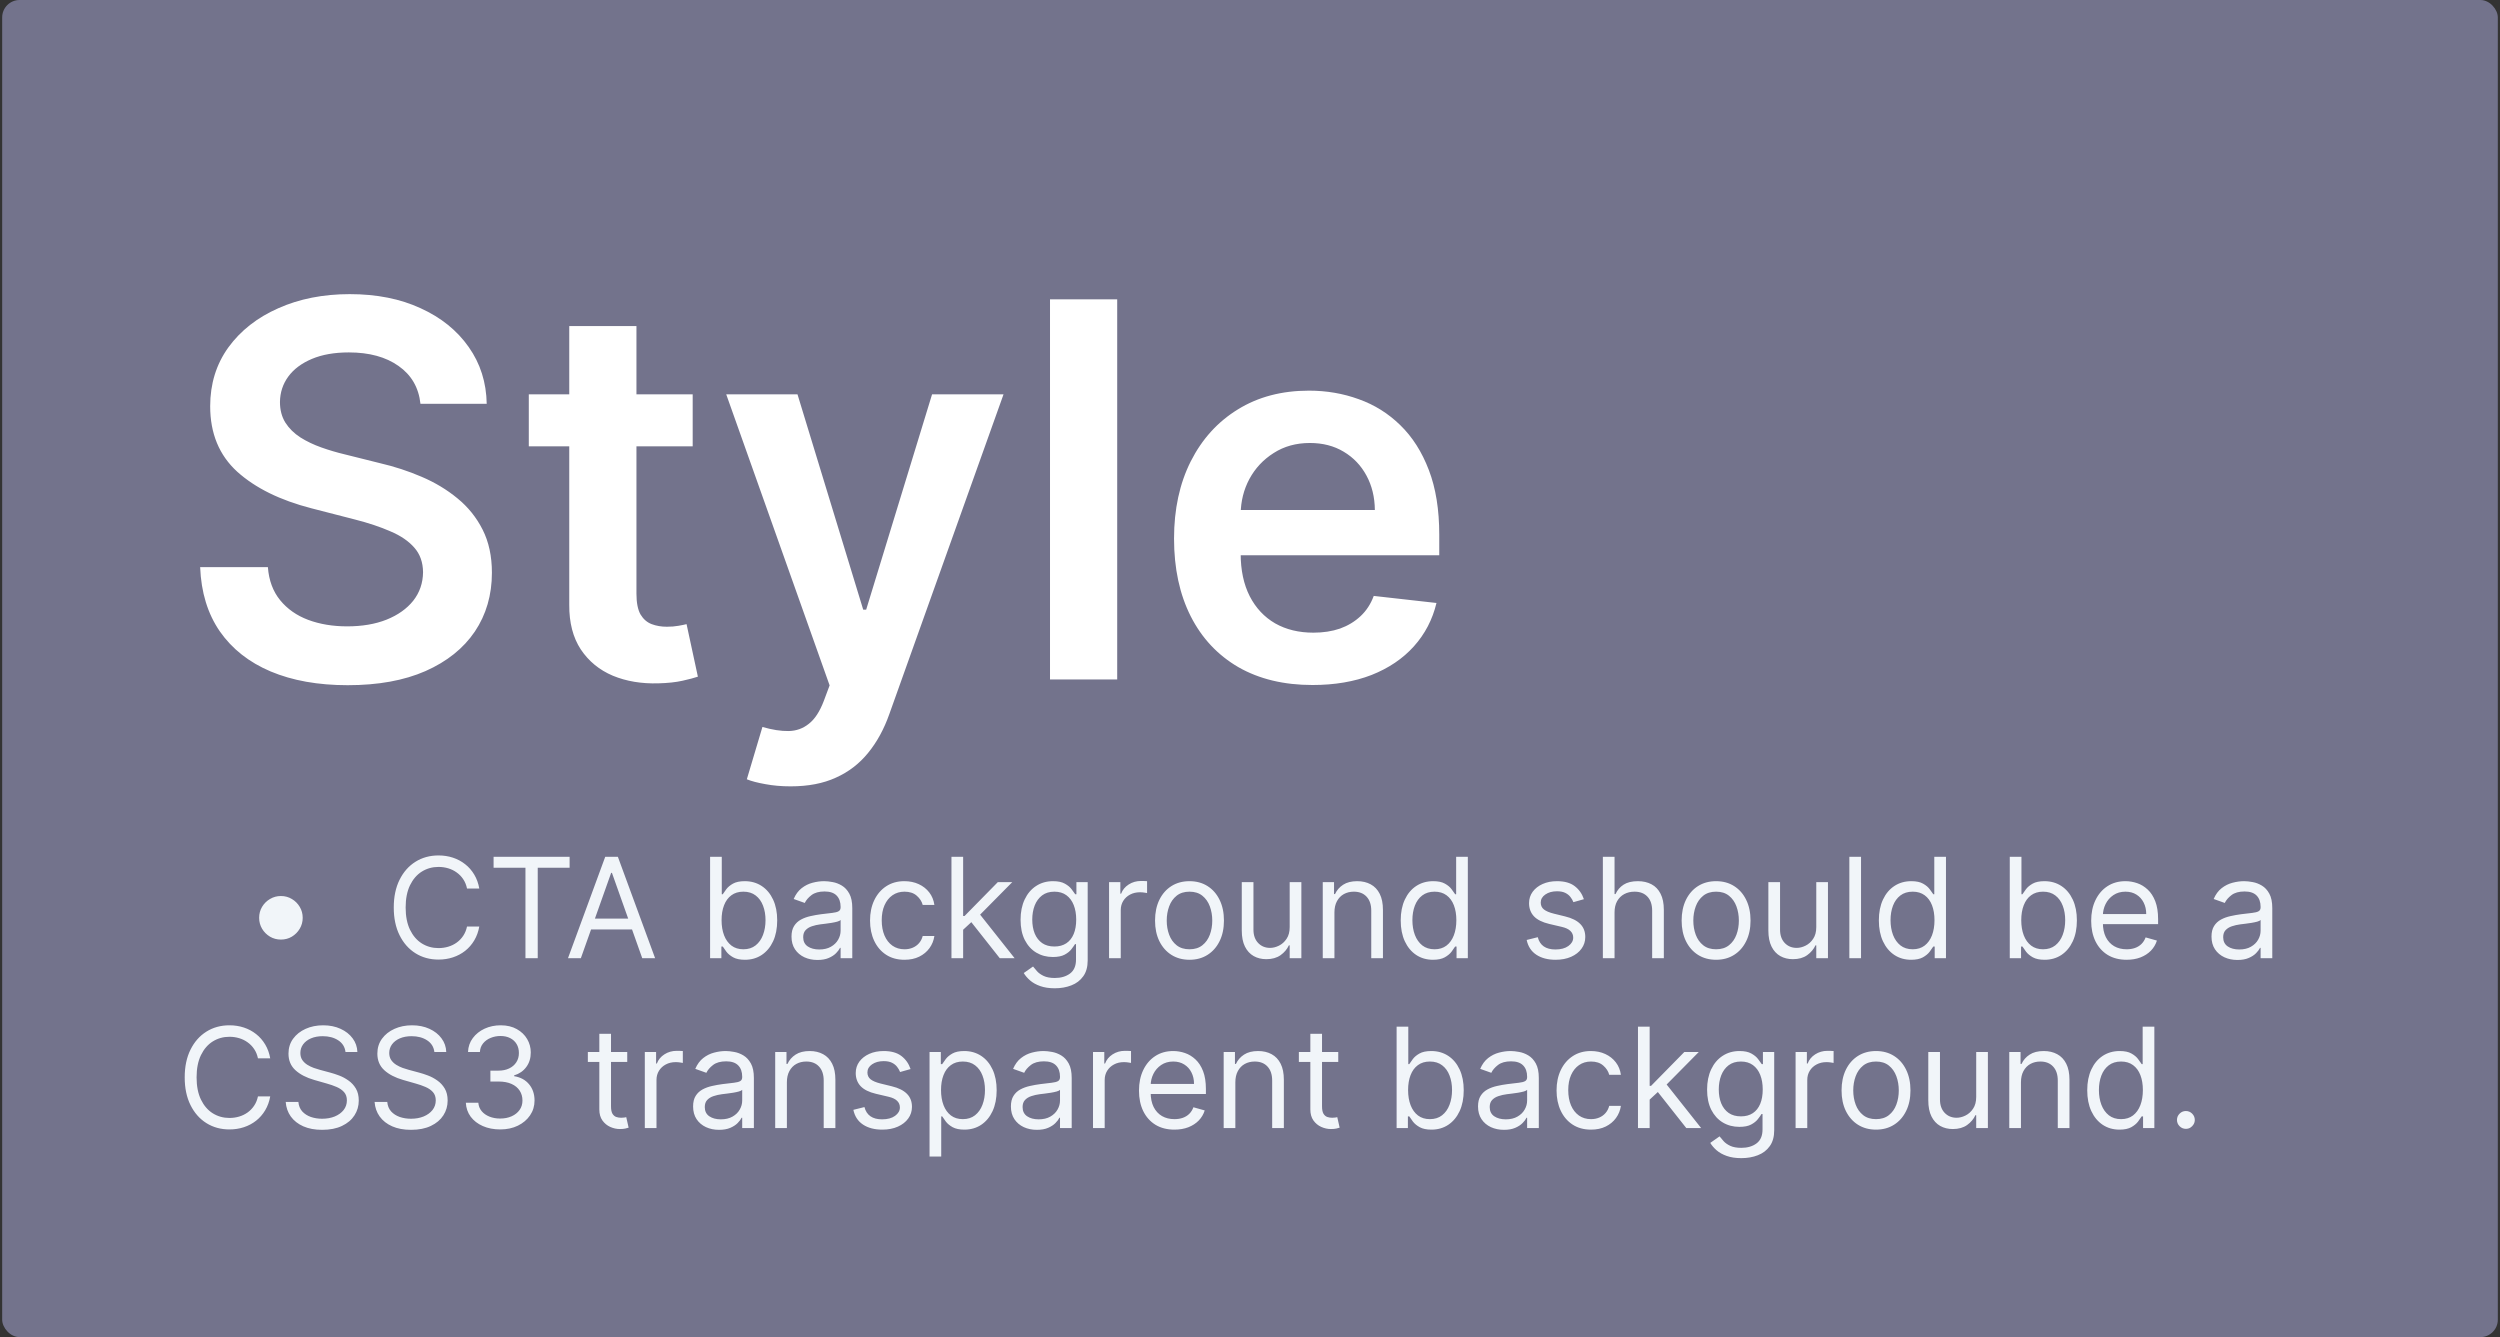
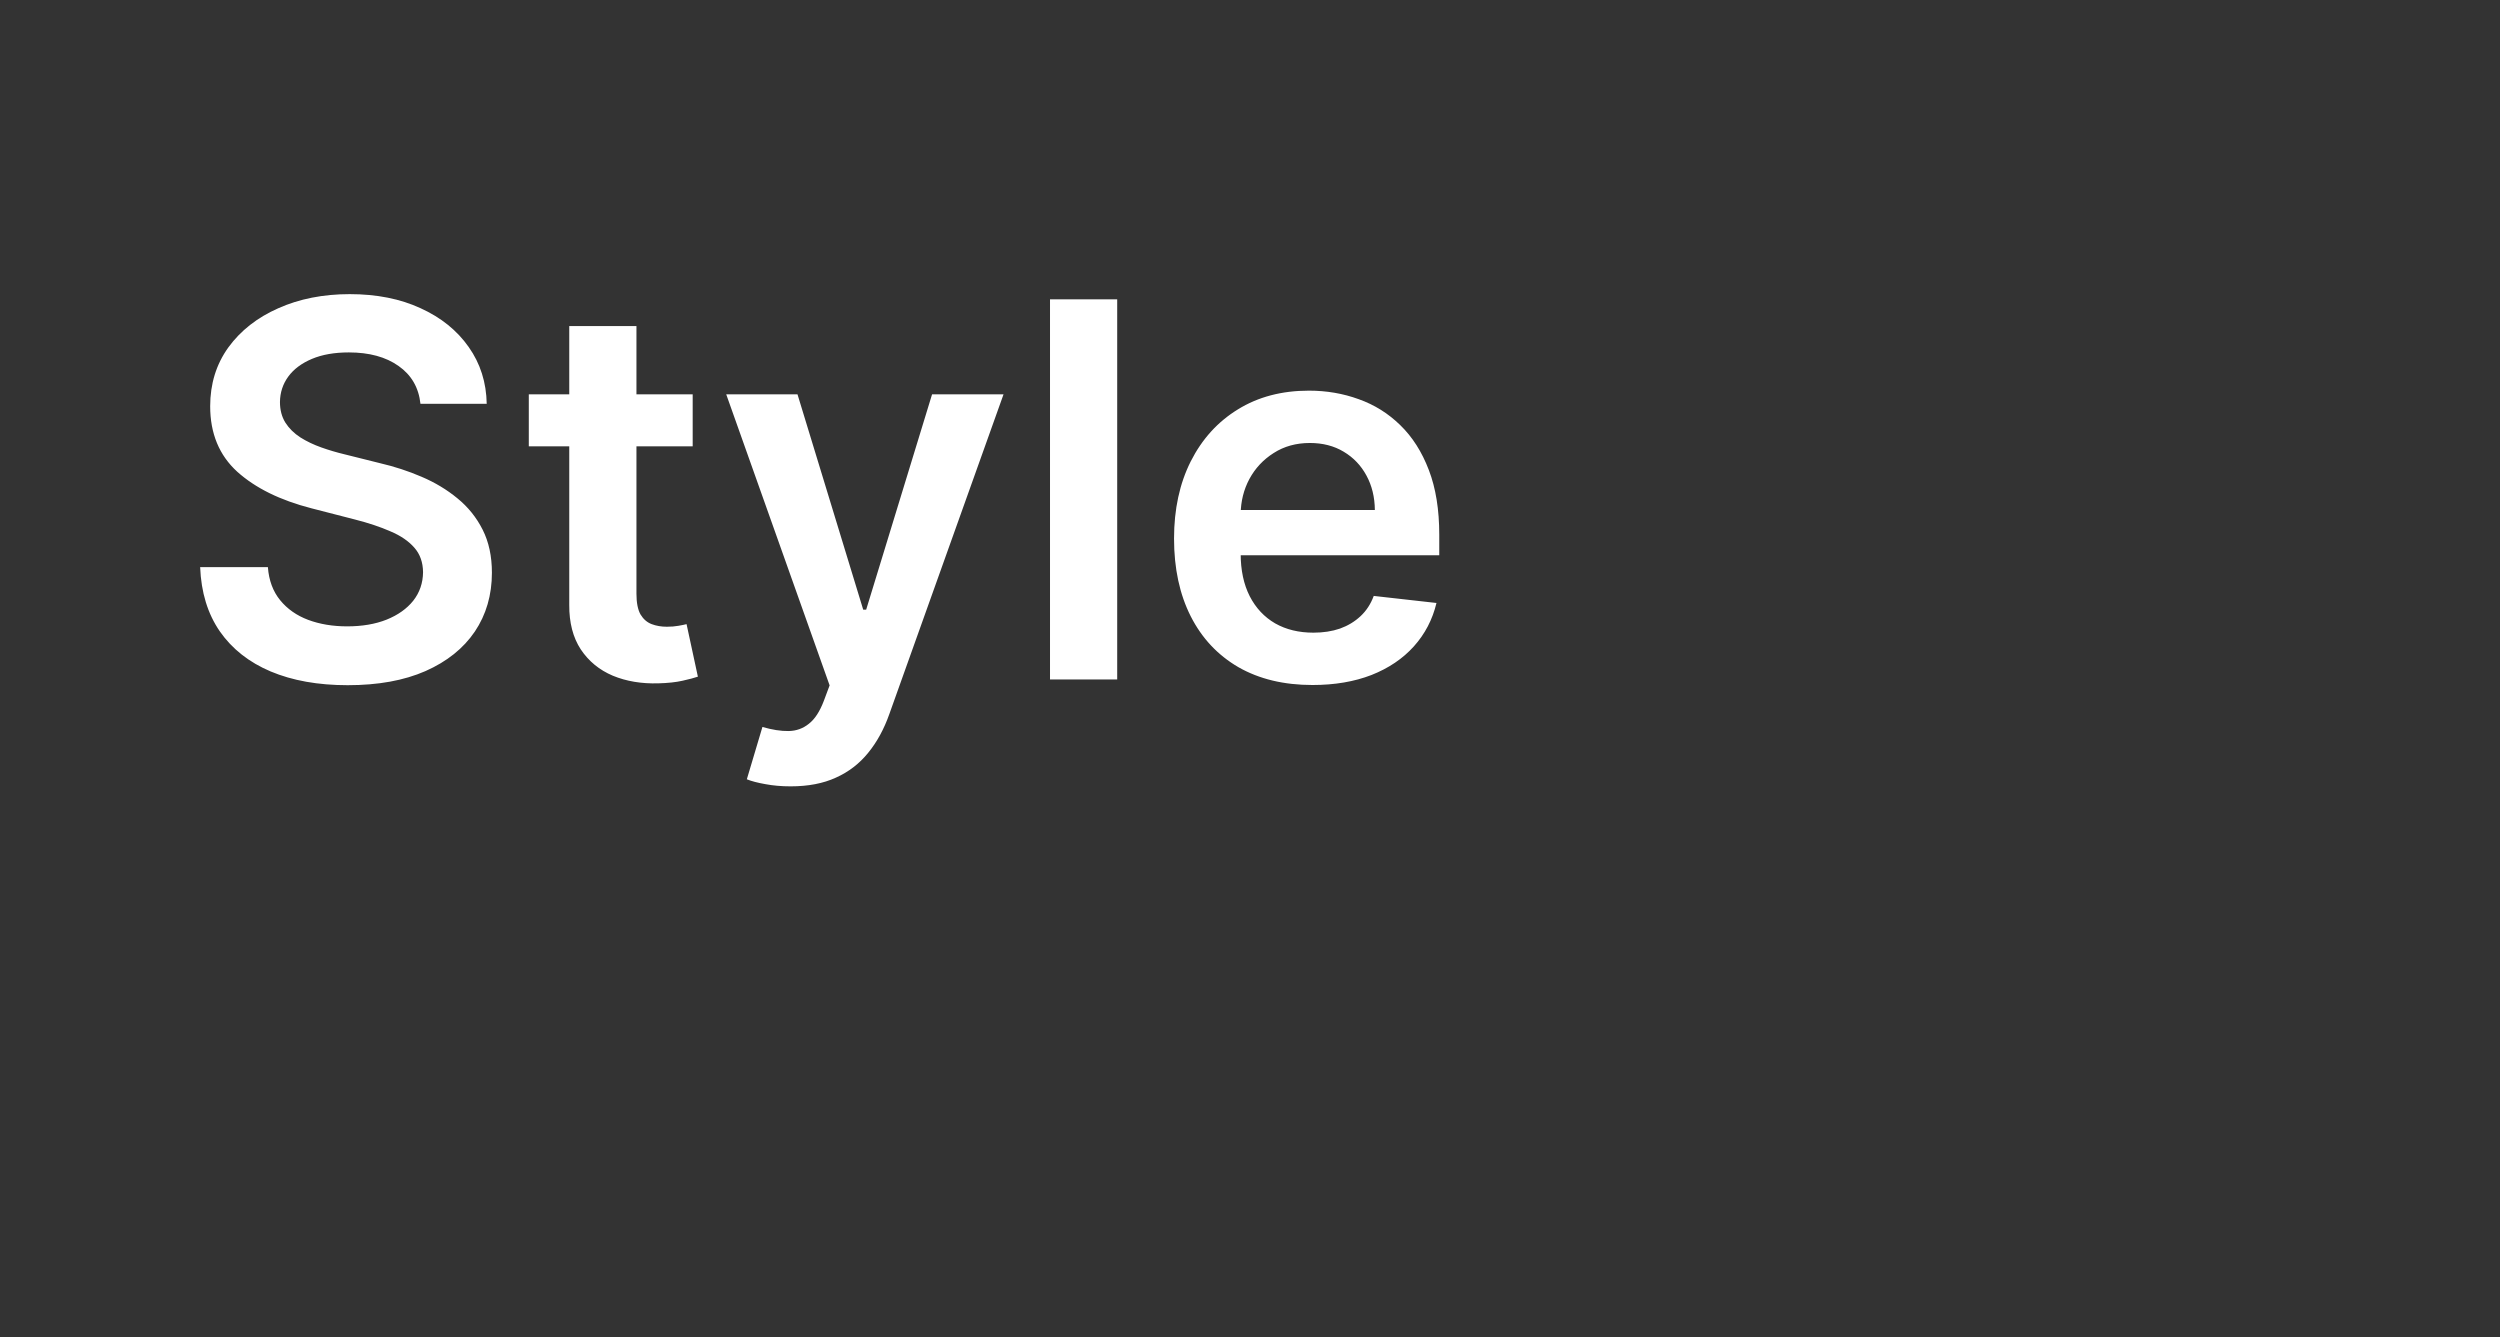
<svg xmlns="http://www.w3.org/2000/svg" width="574" height="307" viewBox="0 0 574 307" fill="none">
  <rect x="0" y="0" width="574" height="307" fill="#333333" stroke="none" />
-   <rect x="0.5" width="573" height="307" rx="4" fill="#73738C" />
  <path d="M96.537 92.719C96.139 88.997 94.463 86.099 91.508 84.026C88.582 81.952 84.776 80.915 80.088 80.915C76.793 80.915 73.966 81.412 71.608 82.406C69.25 83.401 67.446 84.75 66.196 86.454C64.946 88.159 64.307 90.105 64.278 92.293C64.278 94.111 64.69 95.688 65.514 97.023C66.367 98.358 67.517 99.494 68.966 100.432C70.415 101.341 72.02 102.108 73.781 102.733C75.543 103.358 77.318 103.884 79.108 104.31L87.29 106.355C90.585 107.122 93.753 108.159 96.793 109.466C99.861 110.773 102.602 112.42 105.017 114.409C107.46 116.398 109.392 118.798 110.812 121.611C112.233 124.423 112.943 127.719 112.943 131.497C112.943 136.611 111.636 141.114 109.023 145.006C106.409 148.869 102.631 151.895 97.688 154.082C92.773 156.241 86.821 157.321 79.832 157.321C73.043 157.321 67.148 156.27 62.148 154.168C57.176 152.065 53.284 148.997 50.472 144.963C47.688 140.929 46.182 136.014 45.955 130.219H61.508C61.736 133.259 62.673 135.787 64.321 137.804C65.969 139.821 68.114 141.327 70.756 142.321C73.426 143.315 76.409 143.812 79.704 143.812C83.142 143.812 86.153 143.301 88.739 142.278C91.352 141.227 93.398 139.778 94.875 137.932C96.352 136.057 97.105 133.869 97.133 131.369C97.105 129.097 96.438 127.222 95.131 125.744C93.824 124.239 91.992 122.989 89.633 121.994C87.304 120.972 84.577 120.062 81.452 119.267L71.523 116.71C64.335 114.864 58.653 112.065 54.477 108.315C50.33 104.537 48.256 99.523 48.256 93.273C48.256 88.131 49.648 83.628 52.432 79.764C55.244 75.901 59.065 72.903 63.895 70.773C68.724 68.614 74.193 67.534 80.301 67.534C86.494 67.534 91.921 68.614 96.579 70.773C101.267 72.903 104.946 75.872 107.616 79.679C110.287 83.457 111.665 87.804 111.75 92.719H96.537ZM159.04 90.546V102.477H121.413V90.546H159.04ZM130.702 74.864H146.129V136.312C146.129 138.386 146.441 139.977 147.066 141.085C147.719 142.165 148.572 142.903 149.623 143.301C150.674 143.699 151.839 143.898 153.117 143.898C154.083 143.898 154.964 143.827 155.759 143.685C156.583 143.543 157.208 143.415 157.634 143.301L160.234 155.361C159.41 155.645 158.231 155.957 156.697 156.298C155.191 156.639 153.344 156.838 151.157 156.895C147.293 157.009 143.813 156.426 140.717 155.148C137.62 153.841 135.163 151.824 133.344 149.097C131.555 146.369 130.674 142.96 130.702 138.869V74.864ZM181.53 180.545C179.428 180.545 177.482 180.375 175.692 180.034C173.93 179.722 172.524 179.352 171.473 178.926L175.053 166.909C177.297 167.563 179.3 167.875 181.061 167.847C182.822 167.818 184.371 167.264 185.706 166.185C187.07 165.134 188.22 163.372 189.158 160.901L190.479 157.364L166.743 90.546H183.107L198.192 139.977H198.874L214.001 90.546H230.408L204.2 163.926C202.979 167.392 201.359 170.361 199.342 172.832C197.325 175.332 194.854 177.236 191.928 178.543C189.03 179.878 185.564 180.545 181.53 180.545ZM256.509 68.727V156H241.082V68.727H256.509ZM301.349 157.278C294.786 157.278 289.119 155.915 284.346 153.188C279.602 150.432 275.951 146.54 273.394 141.511C270.837 136.455 269.559 130.503 269.559 123.656C269.559 116.923 270.837 111.014 273.394 105.929C275.979 100.815 279.587 96.838 284.218 93.997C288.849 91.128 294.289 89.693 300.539 89.693C304.573 89.693 308.38 90.347 311.96 91.653C315.567 92.932 318.749 94.921 321.505 97.619C324.289 100.318 326.477 103.756 328.067 107.932C329.658 112.08 330.454 117.023 330.454 122.761V127.491H276.803V117.094H315.667C315.638 114.139 314.999 111.511 313.749 109.21C312.499 106.881 310.752 105.048 308.508 103.713C306.292 102.378 303.707 101.71 300.752 101.71C297.599 101.71 294.829 102.477 292.442 104.011C290.056 105.517 288.195 107.506 286.86 109.977C285.553 112.42 284.886 115.105 284.857 118.031V127.108C284.857 130.915 285.553 134.182 286.945 136.909C288.337 139.608 290.283 141.682 292.783 143.131C295.283 144.551 298.21 145.261 301.562 145.261C303.806 145.261 305.837 144.949 307.656 144.324C309.474 143.67 311.05 142.719 312.386 141.469C313.721 140.219 314.729 138.67 315.411 136.824L329.815 138.443C328.906 142.25 327.173 145.574 324.616 148.415C322.087 151.227 318.849 153.415 314.9 154.977C310.951 156.511 306.434 157.278 301.349 157.278Z" fill="white" />
-   <path d="M64.5 215.727C63.583 215.727 62.746 215.504 61.989 215.057C61.231 214.602 60.625 213.996 60.17 213.239C59.724 212.481 59.5 211.644 59.5 210.727C59.5 209.803 59.724 208.966 60.17 208.216C60.625 207.458 61.231 206.856 61.989 206.409C62.746 205.955 63.583 205.727 64.5 205.727C65.424 205.727 66.261 205.955 67.011 206.409C67.769 206.856 68.371 207.458 68.818 208.216C69.273 208.966 69.5 209.803 69.5 210.727C69.5 211.644 69.273 212.481 68.818 213.239C68.371 213.996 67.769 214.602 67.011 215.057C66.261 215.504 65.424 215.727 64.5 215.727ZM110.045 204H107.227C107.061 203.189 106.769 202.477 106.352 201.864C105.943 201.25 105.443 200.735 104.852 200.318C104.269 199.894 103.621 199.576 102.909 199.364C102.197 199.152 101.455 199.045 100.682 199.045C99.273 199.045 97.996 199.402 96.852 200.114C95.716 200.826 94.811 201.875 94.136 203.261C93.47 204.648 93.136 206.348 93.136 208.364C93.136 210.379 93.47 212.08 94.136 213.466C94.811 214.852 95.716 215.902 96.852 216.614C97.996 217.326 99.273 217.682 100.682 217.682C101.455 217.682 102.197 217.576 102.909 217.364C103.621 217.152 104.269 216.837 104.852 216.42C105.443 215.996 105.943 215.477 106.352 214.864C106.769 214.242 107.061 213.53 107.227 212.727H110.045C109.833 213.917 109.447 214.981 108.886 215.92C108.326 216.86 107.629 217.659 106.795 218.318C105.962 218.97 105.027 219.466 103.989 219.807C102.958 220.148 101.856 220.318 100.682 220.318C98.697 220.318 96.932 219.833 95.386 218.864C93.841 217.894 92.625 216.515 91.739 214.727C90.852 212.939 90.409 210.818 90.409 208.364C90.409 205.909 90.852 203.788 91.739 202C92.625 200.212 93.841 198.833 95.386 197.864C96.932 196.894 98.697 196.409 100.682 196.409C101.856 196.409 102.958 196.58 103.989 196.92C105.027 197.261 105.962 197.761 106.795 198.42C107.629 199.072 108.326 199.867 108.886 200.807C109.447 201.739 109.833 202.803 110.045 204ZM113.327 199.227V196.727H130.781V199.227H123.463V220H120.645V199.227H113.327ZM133.366 220H130.412L138.957 196.727H141.866L150.412 220H147.457L140.503 200.409H140.321L133.366 220ZM134.457 210.909H146.366V213.409H134.457V210.909ZM163.037 220V196.727H165.719V205.318H165.946C166.143 205.015 166.416 204.629 166.764 204.159C167.12 203.682 167.628 203.258 168.287 202.886C168.954 202.508 169.855 202.318 170.991 202.318C172.461 202.318 173.757 202.686 174.878 203.42C175.999 204.155 176.874 205.197 177.503 206.545C178.132 207.894 178.446 209.485 178.446 211.318C178.446 213.167 178.132 214.769 177.503 216.125C176.874 217.473 176.003 218.519 174.889 219.261C173.776 219.996 172.491 220.364 171.037 220.364C169.916 220.364 169.018 220.178 168.344 219.807C167.67 219.428 167.151 219 166.787 218.523C166.423 218.038 166.143 217.636 165.946 217.318H165.628V220H163.037ZM165.673 211.273C165.673 212.591 165.866 213.754 166.253 214.761C166.639 215.761 167.204 216.545 167.946 217.114C168.688 217.674 169.598 217.955 170.673 217.955C171.795 217.955 172.73 217.659 173.48 217.068C174.238 216.47 174.806 215.667 175.185 214.659C175.571 213.644 175.764 212.515 175.764 211.273C175.764 210.045 175.575 208.939 175.196 207.955C174.825 206.962 174.26 206.178 173.503 205.602C172.753 205.019 171.81 204.727 170.673 204.727C169.582 204.727 168.666 205.004 167.923 205.557C167.181 206.102 166.62 206.867 166.241 207.852C165.863 208.83 165.673 209.97 165.673 211.273ZM187.685 220.409C186.579 220.409 185.575 220.201 184.673 219.784C183.772 219.36 183.056 218.75 182.526 217.955C181.995 217.152 181.73 216.182 181.73 215.045C181.73 214.045 181.927 213.235 182.321 212.614C182.715 211.985 183.241 211.492 183.901 211.136C184.56 210.78 185.287 210.515 186.082 210.341C186.885 210.159 187.692 210.015 188.503 209.909C189.563 209.773 190.423 209.67 191.082 209.602C191.749 209.527 192.234 209.402 192.537 209.227C192.848 209.053 193.003 208.75 193.003 208.318V208.227C193.003 207.106 192.696 206.235 192.082 205.614C191.476 204.992 190.556 204.682 189.321 204.682C188.041 204.682 187.037 204.962 186.31 205.523C185.582 206.083 185.071 206.682 184.776 207.318L182.23 206.409C182.685 205.348 183.291 204.523 184.048 203.932C184.813 203.333 185.647 202.917 186.548 202.682C187.457 202.439 188.351 202.318 189.23 202.318C189.791 202.318 190.435 202.386 191.162 202.523C191.897 202.652 192.605 202.92 193.287 203.33C193.976 203.739 194.548 204.356 195.003 205.182C195.457 206.008 195.685 207.114 195.685 208.5V220H193.003V217.636H192.866C192.685 218.015 192.382 218.42 191.957 218.852C191.533 219.284 190.969 219.652 190.264 219.955C189.56 220.258 188.7 220.409 187.685 220.409ZM188.094 218C189.154 218 190.048 217.792 190.776 217.375C191.51 216.958 192.063 216.42 192.435 215.761C192.813 215.102 193.003 214.409 193.003 213.682V211.227C192.889 211.364 192.639 211.489 192.253 211.602C191.874 211.708 191.435 211.803 190.935 211.886C190.442 211.962 189.961 212.03 189.491 212.091C189.029 212.144 188.654 212.189 188.366 212.227C187.67 212.318 187.018 212.466 186.412 212.67C185.813 212.867 185.329 213.167 184.957 213.568C184.594 213.962 184.412 214.5 184.412 215.182C184.412 216.114 184.757 216.818 185.446 217.295C186.143 217.765 187.026 218 188.094 218ZM207.67 220.364C206.034 220.364 204.625 219.977 203.443 219.205C202.261 218.432 201.352 217.367 200.716 216.011C200.08 214.655 199.761 213.106 199.761 211.364C199.761 209.591 200.087 208.027 200.739 206.67C201.398 205.307 202.314 204.242 203.489 203.477C204.67 202.705 206.049 202.318 207.625 202.318C208.852 202.318 209.958 202.545 210.943 203C211.928 203.455 212.735 204.091 213.364 204.909C213.992 205.727 214.383 206.682 214.534 207.773H211.852C211.648 206.977 211.193 206.273 210.489 205.659C209.792 205.038 208.852 204.727 207.67 204.727C206.625 204.727 205.708 205 204.92 205.545C204.14 206.083 203.53 206.845 203.091 207.83C202.659 208.807 202.443 209.955 202.443 211.273C202.443 212.621 202.655 213.795 203.08 214.795C203.511 215.795 204.117 216.572 204.898 217.125C205.686 217.678 206.61 217.955 207.67 217.955C208.367 217.955 209 217.833 209.568 217.591C210.136 217.348 210.617 217 211.011 216.545C211.405 216.091 211.686 215.545 211.852 214.909H214.534C214.383 215.939 214.008 216.867 213.409 217.693C212.818 218.511 212.034 219.163 211.057 219.648C210.087 220.125 208.958 220.364 207.67 220.364ZM220.955 213.636L220.909 210.318H221.455L229.091 202.545H232.409L224.273 210.773H224.045L220.955 213.636ZM218.455 220V196.727H221.136V220H218.455ZM229.545 220L222.727 211.364L224.636 209.5L232.955 220H229.545ZM242.188 226.909C240.892 226.909 239.778 226.742 238.847 226.409C237.915 226.083 237.138 225.652 236.517 225.114C235.903 224.583 235.415 224.015 235.051 223.409L237.188 221.909C237.43 222.227 237.737 222.591 238.108 223C238.479 223.417 238.987 223.777 239.631 224.08C240.282 224.39 241.134 224.545 242.188 224.545C243.597 224.545 244.759 224.205 245.676 223.523C246.593 222.841 247.051 221.773 247.051 220.318V216.773H246.824C246.627 217.091 246.347 217.485 245.983 217.955C245.627 218.417 245.112 218.83 244.438 219.193C243.771 219.549 242.869 219.727 241.733 219.727C240.324 219.727 239.059 219.394 237.938 218.727C236.824 218.061 235.941 217.091 235.29 215.818C234.646 214.545 234.324 213 234.324 211.182C234.324 209.394 234.638 207.837 235.267 206.511C235.896 205.178 236.771 204.148 237.892 203.42C239.013 202.686 240.309 202.318 241.778 202.318C242.915 202.318 243.816 202.508 244.483 202.886C245.157 203.258 245.672 203.682 246.028 204.159C246.392 204.629 246.672 205.015 246.869 205.318H247.142V202.545H249.733V220.5C249.733 222 249.392 223.22 248.71 224.159C248.036 225.106 247.127 225.799 245.983 226.239C244.847 226.686 243.581 226.909 242.188 226.909ZM242.097 217.318C243.172 217.318 244.081 217.072 244.824 216.58C245.566 216.087 246.131 215.379 246.517 214.455C246.903 213.53 247.097 212.424 247.097 211.136C247.097 209.879 246.907 208.769 246.528 207.807C246.15 206.845 245.589 206.091 244.847 205.545C244.104 205 243.188 204.727 242.097 204.727C240.96 204.727 240.013 205.015 239.256 205.591C238.506 206.167 237.941 206.939 237.562 207.909C237.191 208.879 237.006 209.955 237.006 211.136C237.006 212.348 237.195 213.42 237.574 214.352C237.96 215.277 238.528 216.004 239.278 216.534C240.036 217.057 240.975 217.318 242.097 217.318ZM254.642 220V202.545H257.233V205.182H257.415C257.733 204.318 258.309 203.617 259.142 203.08C259.975 202.542 260.915 202.273 261.96 202.273C262.157 202.273 262.403 202.277 262.699 202.284C262.994 202.292 263.218 202.303 263.369 202.318V205.045C263.278 205.023 263.07 204.989 262.744 204.943C262.426 204.89 262.089 204.864 261.733 204.864C260.884 204.864 260.127 205.042 259.46 205.398C258.801 205.746 258.278 206.231 257.892 206.852C257.513 207.466 257.324 208.167 257.324 208.955V220H254.642ZM273.108 220.364C271.532 220.364 270.15 219.989 268.96 219.239C267.778 218.489 266.854 217.439 266.188 216.091C265.528 214.742 265.199 213.167 265.199 211.364C265.199 209.545 265.528 207.958 266.188 206.602C266.854 205.246 267.778 204.193 268.96 203.443C270.15 202.693 271.532 202.318 273.108 202.318C274.684 202.318 276.063 202.693 277.244 203.443C278.434 204.193 279.358 205.246 280.017 206.602C280.684 207.958 281.017 209.545 281.017 211.364C281.017 213.167 280.684 214.742 280.017 216.091C279.358 217.439 278.434 218.489 277.244 219.239C276.063 219.989 274.684 220.364 273.108 220.364ZM273.108 217.955C274.305 217.955 275.29 217.648 276.062 217.034C276.835 216.42 277.407 215.614 277.778 214.614C278.15 213.614 278.335 212.53 278.335 211.364C278.335 210.197 278.15 209.11 277.778 208.102C277.407 207.095 276.835 206.28 276.062 205.659C275.29 205.038 274.305 204.727 273.108 204.727C271.911 204.727 270.926 205.038 270.153 205.659C269.381 206.28 268.809 207.095 268.438 208.102C268.066 209.11 267.881 210.197 267.881 211.364C267.881 212.53 268.066 213.614 268.438 214.614C268.809 215.614 269.381 216.42 270.153 217.034C270.926 217.648 271.911 217.955 273.108 217.955ZM296.111 212.864V202.545H298.793V220H296.111V217.045H295.929C295.52 217.932 294.884 218.686 294.02 219.307C293.156 219.92 292.065 220.227 290.747 220.227C289.656 220.227 288.687 219.989 287.838 219.511C286.99 219.027 286.323 218.299 285.838 217.33C285.353 216.352 285.111 215.121 285.111 213.636V202.545H287.793V213.455C287.793 214.727 288.149 215.742 288.861 216.5C289.58 217.258 290.497 217.636 291.611 217.636C292.277 217.636 292.955 217.466 293.645 217.125C294.342 216.784 294.925 216.261 295.395 215.557C295.872 214.852 296.111 213.955 296.111 212.864ZM306.386 209.5V220H303.705V202.545H306.295V205.273H306.523C306.932 204.386 307.553 203.674 308.386 203.136C309.22 202.591 310.295 202.318 311.614 202.318C312.795 202.318 313.83 202.561 314.716 203.045C315.602 203.523 316.292 204.25 316.784 205.227C317.277 206.197 317.523 207.424 317.523 208.909V220H314.841V209.091C314.841 207.72 314.485 206.652 313.773 205.886C313.061 205.114 312.083 204.727 310.841 204.727C309.985 204.727 309.22 204.913 308.545 205.284C307.879 205.655 307.352 206.197 306.966 206.909C306.58 207.621 306.386 208.485 306.386 209.5ZM329.014 220.364C327.56 220.364 326.276 219.996 325.162 219.261C324.048 218.519 323.177 217.473 322.548 216.125C321.92 214.769 321.605 213.167 321.605 211.318C321.605 209.485 321.92 207.894 322.548 206.545C323.177 205.197 324.052 204.155 325.173 203.42C326.295 202.686 327.59 202.318 329.06 202.318C330.196 202.318 331.094 202.508 331.753 202.886C332.42 203.258 332.927 203.682 333.276 204.159C333.632 204.629 333.908 205.015 334.105 205.318H334.332V196.727H337.014V220H334.423V217.318H334.105C333.908 217.636 333.628 218.038 333.264 218.523C332.901 219 332.382 219.428 331.707 219.807C331.033 220.178 330.135 220.364 329.014 220.364ZM329.378 217.955C330.454 217.955 331.363 217.674 332.105 217.114C332.848 216.545 333.412 215.761 333.798 214.761C334.185 213.754 334.378 212.591 334.378 211.273C334.378 209.97 334.188 208.83 333.81 207.852C333.431 206.867 332.87 206.102 332.128 205.557C331.385 205.004 330.469 204.727 329.378 204.727C328.241 204.727 327.295 205.019 326.537 205.602C325.787 206.178 325.223 206.962 324.844 207.955C324.473 208.939 324.287 210.045 324.287 211.273C324.287 212.515 324.476 213.644 324.855 214.659C325.241 215.667 325.81 216.47 326.56 217.068C327.317 217.659 328.257 217.955 329.378 217.955ZM363.662 206.455L361.253 207.136C361.101 206.735 360.878 206.345 360.582 205.966C360.295 205.58 359.901 205.261 359.401 205.011C358.901 204.761 358.26 204.636 357.48 204.636C356.412 204.636 355.522 204.883 354.81 205.375C354.105 205.86 353.753 206.477 353.753 207.227C353.753 207.894 353.995 208.42 354.48 208.807C354.965 209.193 355.723 209.515 356.753 209.773L359.344 210.409C360.904 210.788 362.067 211.367 362.832 212.148C363.598 212.92 363.98 213.917 363.98 215.136C363.98 216.136 363.692 217.03 363.116 217.818C362.548 218.606 361.753 219.227 360.73 219.682C359.707 220.136 358.518 220.364 357.162 220.364C355.382 220.364 353.908 219.977 352.741 219.205C351.575 218.432 350.836 217.303 350.526 215.818L353.071 215.182C353.313 216.121 353.772 216.826 354.446 217.295C355.128 217.765 356.018 218 357.116 218C358.366 218 359.359 217.735 360.094 217.205C360.836 216.667 361.207 216.023 361.207 215.273C361.207 214.667 360.995 214.159 360.571 213.75C360.147 213.333 359.495 213.023 358.616 212.818L355.707 212.136C354.109 211.758 352.935 211.17 352.185 210.375C351.442 209.572 351.071 208.568 351.071 207.364C351.071 206.379 351.348 205.508 351.901 204.75C352.461 203.992 353.223 203.398 354.185 202.966C355.154 202.534 356.253 202.318 357.48 202.318C359.207 202.318 360.563 202.697 361.548 203.455C362.541 204.212 363.245 205.212 363.662 206.455ZM370.699 209.5V220H368.017V196.727H370.699V205.273H370.926C371.335 204.371 371.949 203.655 372.767 203.125C373.593 202.587 374.691 202.318 376.062 202.318C377.252 202.318 378.294 202.557 379.188 203.034C380.081 203.504 380.775 204.227 381.267 205.205C381.767 206.174 382.017 207.409 382.017 208.909V220H379.335V209.091C379.335 207.705 378.975 206.633 378.256 205.875C377.544 205.11 376.555 204.727 375.29 204.727C374.411 204.727 373.623 204.913 372.926 205.284C372.237 205.655 371.691 206.197 371.29 206.909C370.896 207.621 370.699 208.485 370.699 209.5ZM394.014 220.364C392.438 220.364 391.056 219.989 389.866 219.239C388.685 218.489 387.76 217.439 387.094 216.091C386.435 214.742 386.105 213.167 386.105 211.364C386.105 209.545 386.435 207.958 387.094 206.602C387.76 205.246 388.685 204.193 389.866 203.443C391.056 202.693 392.438 202.318 394.014 202.318C395.59 202.318 396.969 202.693 398.151 203.443C399.34 204.193 400.264 205.246 400.923 206.602C401.59 207.958 401.923 209.545 401.923 211.364C401.923 213.167 401.59 214.742 400.923 216.091C400.264 217.439 399.34 218.489 398.151 219.239C396.969 219.989 395.59 220.364 394.014 220.364ZM394.014 217.955C395.211 217.955 396.196 217.648 396.969 217.034C397.741 216.42 398.313 215.614 398.685 214.614C399.056 213.614 399.241 212.53 399.241 211.364C399.241 210.197 399.056 209.11 398.685 208.102C398.313 207.095 397.741 206.28 396.969 205.659C396.196 205.038 395.211 204.727 394.014 204.727C392.817 204.727 391.832 205.038 391.06 205.659C390.287 206.28 389.715 207.095 389.344 208.102C388.973 209.11 388.787 210.197 388.787 211.364C388.787 212.53 388.973 213.614 389.344 214.614C389.715 215.614 390.287 216.42 391.06 217.034C391.832 217.648 392.817 217.955 394.014 217.955ZM417.017 212.864V202.545H419.699V220H417.017V217.045H416.835C416.426 217.932 415.79 218.686 414.926 219.307C414.063 219.92 412.972 220.227 411.653 220.227C410.562 220.227 409.593 219.989 408.744 219.511C407.896 219.027 407.229 218.299 406.744 217.33C406.259 216.352 406.017 215.121 406.017 213.636V202.545H408.699V213.455C408.699 214.727 409.055 215.742 409.767 216.5C410.487 217.258 411.403 217.636 412.517 217.636C413.184 217.636 413.862 217.466 414.551 217.125C415.248 216.784 415.831 216.261 416.301 215.557C416.778 214.852 417.017 213.955 417.017 212.864ZM427.293 196.727V220H424.611V196.727H427.293ZM438.795 220.364C437.341 220.364 436.057 219.996 434.943 219.261C433.83 218.519 432.958 217.473 432.33 216.125C431.701 214.769 431.386 213.167 431.386 211.318C431.386 209.485 431.701 207.894 432.33 206.545C432.958 205.197 433.833 204.155 434.955 203.42C436.076 202.686 437.371 202.318 438.841 202.318C439.977 202.318 440.875 202.508 441.534 202.886C442.201 203.258 442.708 203.682 443.057 204.159C443.413 204.629 443.689 205.015 443.886 205.318H444.114V196.727H446.795V220H444.205V217.318H443.886C443.689 217.636 443.409 218.038 443.045 218.523C442.682 219 442.163 219.428 441.489 219.807C440.814 220.178 439.917 220.364 438.795 220.364ZM439.159 217.955C440.235 217.955 441.144 217.674 441.886 217.114C442.629 216.545 443.193 215.761 443.58 214.761C443.966 213.754 444.159 212.591 444.159 211.273C444.159 209.97 443.97 208.83 443.591 207.852C443.212 206.867 442.652 206.102 441.909 205.557C441.167 205.004 440.25 204.727 439.159 204.727C438.023 204.727 437.076 205.019 436.318 205.602C435.568 206.178 435.004 206.962 434.625 207.955C434.254 208.939 434.068 210.045 434.068 211.273C434.068 212.515 434.258 213.644 434.636 214.659C435.023 215.667 435.591 216.47 436.341 217.068C437.098 217.659 438.038 217.955 439.159 217.955ZM461.443 220V196.727H464.125V205.318H464.352C464.549 205.015 464.822 204.629 465.17 204.159C465.527 203.682 466.034 203.258 466.693 202.886C467.36 202.508 468.261 202.318 469.398 202.318C470.867 202.318 472.163 202.686 473.284 203.42C474.405 204.155 475.28 205.197 475.909 206.545C476.538 207.894 476.852 209.485 476.852 211.318C476.852 213.167 476.538 214.769 475.909 216.125C475.28 217.473 474.409 218.519 473.295 219.261C472.182 219.996 470.898 220.364 469.443 220.364C468.322 220.364 467.424 220.178 466.75 219.807C466.076 219.428 465.557 219 465.193 218.523C464.83 218.038 464.549 217.636 464.352 217.318H464.034V220H461.443ZM464.08 211.273C464.08 212.591 464.273 213.754 464.659 214.761C465.045 215.761 465.61 216.545 466.352 217.114C467.095 217.674 468.004 217.955 469.08 217.955C470.201 217.955 471.136 217.659 471.886 217.068C472.644 216.47 473.212 215.667 473.591 214.659C473.977 213.644 474.17 212.515 474.17 211.273C474.17 210.045 473.981 208.939 473.602 207.955C473.231 206.962 472.667 206.178 471.909 205.602C471.159 205.019 470.216 204.727 469.08 204.727C467.989 204.727 467.072 205.004 466.33 205.557C465.587 206.102 465.027 206.867 464.648 207.852C464.269 208.83 464.08 209.97 464.08 211.273ZM488.273 220.364C486.591 220.364 485.14 219.992 483.92 219.25C482.708 218.5 481.773 217.455 481.114 216.114C480.462 214.765 480.136 213.197 480.136 211.409C480.136 209.621 480.462 208.045 481.114 206.682C481.773 205.311 482.689 204.242 483.864 203.477C485.045 202.705 486.424 202.318 488 202.318C488.909 202.318 489.807 202.47 490.693 202.773C491.58 203.076 492.386 203.568 493.114 204.25C493.841 204.924 494.42 205.818 494.852 206.932C495.284 208.045 495.5 209.417 495.5 211.045V212.182H482.045V209.864H492.773C492.773 208.879 492.576 208 492.182 207.227C491.795 206.455 491.242 205.845 490.523 205.398C489.811 204.951 488.97 204.727 488 204.727C486.932 204.727 486.008 204.992 485.227 205.523C484.455 206.045 483.86 206.727 483.443 207.568C483.027 208.409 482.818 209.311 482.818 210.273V211.818C482.818 213.136 483.045 214.254 483.5 215.17C483.962 216.08 484.602 216.773 485.42 217.25C486.239 217.72 487.189 217.955 488.273 217.955C488.977 217.955 489.614 217.856 490.182 217.659C490.758 217.455 491.254 217.152 491.67 216.75C492.087 216.341 492.409 215.833 492.636 215.227L495.227 215.955C494.955 216.833 494.496 217.606 493.852 218.273C493.208 218.932 492.413 219.447 491.466 219.818C490.519 220.182 489.455 220.364 488.273 220.364ZM513.716 220.409C512.61 220.409 511.606 220.201 510.705 219.784C509.803 219.36 509.087 218.75 508.557 217.955C508.027 217.152 507.761 216.182 507.761 215.045C507.761 214.045 507.958 213.235 508.352 212.614C508.746 211.985 509.273 211.492 509.932 211.136C510.591 210.78 511.318 210.515 512.114 210.341C512.917 210.159 513.723 210.015 514.534 209.909C515.595 209.773 516.455 209.67 517.114 209.602C517.78 209.527 518.265 209.402 518.568 209.227C518.879 209.053 519.034 208.75 519.034 208.318V208.227C519.034 207.106 518.727 206.235 518.114 205.614C517.508 204.992 516.587 204.682 515.352 204.682C514.072 204.682 513.068 204.962 512.341 205.523C511.614 206.083 511.102 206.682 510.807 207.318L508.261 206.409C508.716 205.348 509.322 204.523 510.08 203.932C510.845 203.333 511.678 202.917 512.58 202.682C513.489 202.439 514.383 202.318 515.261 202.318C515.822 202.318 516.466 202.386 517.193 202.523C517.928 202.652 518.636 202.92 519.318 203.33C520.008 203.739 520.58 204.356 521.034 205.182C521.489 206.008 521.716 207.114 521.716 208.5V220H519.034V217.636H518.898C518.716 218.015 518.413 218.42 517.989 218.852C517.564 219.284 517 219.652 516.295 219.955C515.591 220.258 514.731 220.409 513.716 220.409ZM514.125 218C515.186 218 516.08 217.792 516.807 217.375C517.542 216.958 518.095 216.42 518.466 215.761C518.845 215.102 519.034 214.409 519.034 213.682V211.227C518.92 211.364 518.67 211.489 518.284 211.602C517.905 211.708 517.466 211.803 516.966 211.886C516.473 211.962 515.992 212.03 515.523 212.091C515.061 212.144 514.686 212.189 514.398 212.227C513.701 212.318 513.049 212.466 512.443 212.67C511.845 212.867 511.36 213.167 510.989 213.568C510.625 213.962 510.443 214.5 510.443 215.182C510.443 216.114 510.788 216.818 511.477 217.295C512.174 217.765 513.057 218 514.125 218ZM62.045 243H59.227C59.061 242.189 58.769 241.477 58.352 240.864C57.943 240.25 57.443 239.735 56.852 239.318C56.269 238.894 55.621 238.576 54.909 238.364C54.197 238.152 53.455 238.045 52.682 238.045C51.273 238.045 49.996 238.402 48.852 239.114C47.716 239.826 46.811 240.875 46.136 242.261C45.47 243.648 45.136 245.348 45.136 247.364C45.136 249.379 45.47 251.08 46.136 252.466C46.811 253.852 47.716 254.902 48.852 255.614C49.996 256.326 51.273 256.682 52.682 256.682C53.455 256.682 54.197 256.576 54.909 256.364C55.621 256.152 56.269 255.837 56.852 255.42C57.443 254.996 57.943 254.477 58.352 253.864C58.769 253.242 59.061 252.53 59.227 251.727H62.045C61.833 252.917 61.447 253.981 60.886 254.92C60.326 255.86 59.629 256.659 58.795 257.318C57.962 257.97 57.026 258.466 55.989 258.807C54.958 259.148 53.856 259.318 52.682 259.318C50.697 259.318 48.932 258.833 47.386 257.864C45.841 256.894 44.625 255.515 43.739 253.727C42.852 251.939 42.409 249.818 42.409 247.364C42.409 244.909 42.852 242.788 43.739 241C44.625 239.212 45.841 237.833 47.386 236.864C48.932 235.894 50.697 235.409 52.682 235.409C53.856 235.409 54.958 235.58 55.989 235.92C57.026 236.261 57.962 236.761 58.795 237.42C59.629 238.072 60.326 238.867 60.886 239.807C61.447 240.739 61.833 241.803 62.045 243ZM79.327 241.545C79.19 240.394 78.637 239.5 77.668 238.864C76.698 238.227 75.508 237.909 74.099 237.909C73.069 237.909 72.168 238.076 71.395 238.409C70.63 238.742 70.031 239.201 69.599 239.784C69.175 240.367 68.963 241.03 68.963 241.773C68.963 242.394 69.111 242.928 69.406 243.375C69.709 243.814 70.096 244.182 70.565 244.477C71.035 244.765 71.528 245.004 72.043 245.193C72.558 245.375 73.031 245.523 73.463 245.636L75.827 246.273C76.433 246.432 77.107 246.652 77.849 246.932C78.599 247.212 79.315 247.595 79.997 248.08C80.687 248.557 81.255 249.17 81.702 249.92C82.149 250.67 82.372 251.591 82.372 252.682C82.372 253.939 82.043 255.076 81.383 256.091C80.732 257.106 79.778 257.913 78.52 258.511C77.27 259.11 75.751 259.409 73.963 259.409C72.296 259.409 70.853 259.14 69.633 258.602C68.421 258.064 67.467 257.314 66.77 256.352C66.081 255.39 65.69 254.273 65.599 253H68.508C68.584 253.879 68.88 254.606 69.395 255.182C69.918 255.75 70.577 256.174 71.372 256.455C72.175 256.727 73.039 256.864 73.963 256.864C75.039 256.864 76.005 256.689 76.861 256.341C77.717 255.985 78.395 255.492 78.895 254.864C79.395 254.227 79.645 253.485 79.645 252.636C79.645 251.864 79.429 251.235 78.997 250.75C78.565 250.265 77.997 249.871 77.293 249.568C76.588 249.265 75.827 249 75.008 248.773L72.145 247.955C70.327 247.432 68.887 246.686 67.827 245.716C66.766 244.746 66.236 243.477 66.236 241.909C66.236 240.606 66.588 239.47 67.293 238.5C68.005 237.523 68.959 236.765 70.156 236.227C71.361 235.682 72.706 235.409 74.19 235.409C75.69 235.409 77.024 235.678 78.19 236.216C79.357 236.746 80.281 237.473 80.963 238.398C81.653 239.322 82.016 240.371 82.054 241.545H79.327ZM99.733 241.545C99.597 240.394 99.044 239.5 98.074 238.864C97.104 238.227 95.915 237.909 94.506 237.909C93.475 237.909 92.574 238.076 91.801 238.409C91.036 238.742 90.438 239.201 90.006 239.784C89.581 240.367 89.369 241.03 89.369 241.773C89.369 242.394 89.517 242.928 89.812 243.375C90.115 243.814 90.502 244.182 90.972 244.477C91.441 244.765 91.934 245.004 92.449 245.193C92.964 245.375 93.438 245.523 93.869 245.636L96.233 246.273C96.839 246.432 97.513 246.652 98.256 246.932C99.006 247.212 99.722 247.595 100.403 248.08C101.093 248.557 101.661 249.17 102.108 249.92C102.555 250.67 102.778 251.591 102.778 252.682C102.778 253.939 102.449 255.076 101.79 256.091C101.138 257.106 100.184 257.913 98.926 258.511C97.676 259.11 96.157 259.409 94.369 259.409C92.703 259.409 91.26 259.14 90.04 258.602C88.828 258.064 87.873 257.314 87.176 256.352C86.487 255.39 86.097 254.273 86.006 253H88.915C88.99 253.879 89.286 254.606 89.801 255.182C90.324 255.75 90.983 256.174 91.778 256.455C92.581 256.727 93.445 256.864 94.369 256.864C95.445 256.864 96.411 256.689 97.267 256.341C98.123 255.985 98.801 255.492 99.301 254.864C99.801 254.227 100.051 253.485 100.051 252.636C100.051 251.864 99.835 251.235 99.403 250.75C98.972 250.265 98.403 249.871 97.699 249.568C96.994 249.265 96.233 249 95.415 248.773L92.551 247.955C90.733 247.432 89.294 246.686 88.233 245.716C87.172 244.746 86.642 243.477 86.642 241.909C86.642 240.606 86.994 239.47 87.699 238.5C88.411 237.523 89.365 236.765 90.562 236.227C91.767 235.682 93.112 235.409 94.597 235.409C96.097 235.409 97.43 235.678 98.597 236.216C99.763 236.746 100.688 237.473 101.369 238.398C102.059 239.322 102.422 240.371 102.46 241.545H99.733ZM114.866 259.318C113.366 259.318 112.029 259.061 110.855 258.545C109.688 258.03 108.76 257.314 108.071 256.398C107.389 255.473 107.018 254.402 106.957 253.182H109.821C109.882 253.932 110.139 254.58 110.594 255.125C111.048 255.663 111.643 256.08 112.378 256.375C113.113 256.67 113.927 256.818 114.821 256.818C115.821 256.818 116.707 256.644 117.48 256.295C118.253 255.947 118.859 255.462 119.298 254.841C119.738 254.22 119.957 253.5 119.957 252.682C119.957 251.826 119.745 251.072 119.321 250.42C118.897 249.761 118.276 249.246 117.457 248.875C116.639 248.504 115.639 248.318 114.457 248.318H112.594V245.818H114.457C115.382 245.818 116.192 245.652 116.889 245.318C117.594 244.985 118.143 244.515 118.537 243.909C118.938 243.303 119.139 242.591 119.139 241.773C119.139 240.985 118.965 240.299 118.616 239.716C118.268 239.133 117.776 238.678 117.139 238.352C116.51 238.027 115.768 237.864 114.912 237.864C114.109 237.864 113.351 238.011 112.639 238.307C111.935 238.595 111.359 239.015 110.912 239.568C110.465 240.114 110.223 240.773 110.185 241.545H107.457C107.503 240.326 107.87 239.258 108.56 238.341C109.249 237.417 110.151 236.697 111.264 236.182C112.385 235.667 113.616 235.409 114.957 235.409C116.397 235.409 117.632 235.701 118.662 236.284C119.692 236.86 120.484 237.621 121.037 238.568C121.59 239.515 121.866 240.538 121.866 241.636C121.866 242.947 121.522 244.064 120.832 244.989C120.151 245.913 119.223 246.553 118.048 246.909V247.091C119.518 247.333 120.666 247.958 121.491 248.966C122.317 249.966 122.73 251.205 122.73 252.682C122.73 253.947 122.385 255.083 121.696 256.091C121.014 257.091 120.082 257.879 118.901 258.455C117.719 259.03 116.374 259.318 114.866 259.318ZM144.014 241.545V243.818H134.969V241.545H144.014ZM137.605 237.364H140.287V254C140.287 254.758 140.397 255.326 140.616 255.705C140.844 256.076 141.132 256.326 141.48 256.455C141.836 256.576 142.211 256.636 142.605 256.636C142.901 256.636 143.143 256.621 143.332 256.591C143.522 256.553 143.673 256.523 143.787 256.5L144.332 258.909C144.151 258.977 143.897 259.045 143.571 259.114C143.245 259.189 142.832 259.227 142.332 259.227C141.575 259.227 140.832 259.064 140.105 258.739C139.385 258.413 138.787 257.917 138.31 257.25C137.84 256.583 137.605 255.742 137.605 254.727V237.364ZM148.048 259V241.545H150.639V244.182H150.821C151.139 243.318 151.715 242.617 152.548 242.08C153.382 241.542 154.321 241.273 155.366 241.273C155.563 241.273 155.81 241.277 156.105 241.284C156.401 241.292 156.624 241.303 156.776 241.318V244.045C156.685 244.023 156.476 243.989 156.151 243.943C155.832 243.89 155.495 243.864 155.139 243.864C154.291 243.864 153.533 244.042 152.866 244.398C152.207 244.746 151.685 245.231 151.298 245.852C150.92 246.466 150.73 247.167 150.73 247.955V259H148.048ZM165.091 259.409C163.985 259.409 162.981 259.201 162.08 258.784C161.178 258.36 160.462 257.75 159.932 256.955C159.402 256.152 159.136 255.182 159.136 254.045C159.136 253.045 159.333 252.235 159.727 251.614C160.121 250.985 160.648 250.492 161.307 250.136C161.966 249.78 162.693 249.515 163.489 249.341C164.292 249.159 165.098 249.015 165.909 248.909C166.97 248.773 167.83 248.67 168.489 248.602C169.155 248.527 169.64 248.402 169.943 248.227C170.254 248.053 170.409 247.75 170.409 247.318V247.227C170.409 246.106 170.102 245.235 169.489 244.614C168.883 243.992 167.962 243.682 166.727 243.682C165.447 243.682 164.443 243.962 163.716 244.523C162.989 245.083 162.477 245.682 162.182 246.318L159.636 245.409C160.091 244.348 160.697 243.523 161.455 242.932C162.22 242.333 163.053 241.917 163.955 241.682C164.864 241.439 165.758 241.318 166.636 241.318C167.197 241.318 167.841 241.386 168.568 241.523C169.303 241.652 170.011 241.92 170.693 242.33C171.383 242.739 171.955 243.356 172.409 244.182C172.864 245.008 173.091 246.114 173.091 247.5V259H170.409V256.636H170.273C170.091 257.015 169.788 257.42 169.364 257.852C168.939 258.284 168.375 258.652 167.67 258.955C166.966 259.258 166.106 259.409 165.091 259.409ZM165.5 257C166.561 257 167.455 256.792 168.182 256.375C168.917 255.958 169.47 255.42 169.841 254.761C170.22 254.102 170.409 253.409 170.409 252.682V250.227C170.295 250.364 170.045 250.489 169.659 250.602C169.28 250.708 168.841 250.803 168.341 250.886C167.848 250.962 167.367 251.03 166.898 251.091C166.436 251.144 166.061 251.189 165.773 251.227C165.076 251.318 164.424 251.466 163.818 251.67C163.22 251.867 162.735 252.167 162.364 252.568C162 252.962 161.818 253.5 161.818 254.182C161.818 255.114 162.163 255.818 162.852 256.295C163.549 256.765 164.432 257 165.5 257ZM180.668 248.5V259H177.986V241.545H180.577V244.273H180.804C181.213 243.386 181.834 242.674 182.668 242.136C183.501 241.591 184.577 241.318 185.895 241.318C187.077 241.318 188.111 241.561 188.997 242.045C189.884 242.523 190.573 243.25 191.065 244.227C191.558 245.197 191.804 246.424 191.804 247.909V259H189.122V248.091C189.122 246.72 188.766 245.652 188.054 244.886C187.342 244.114 186.365 243.727 185.122 243.727C184.266 243.727 183.501 243.913 182.827 244.284C182.16 244.655 181.634 245.197 181.247 245.909C180.861 246.621 180.668 247.485 180.668 248.5ZM209.068 245.455L206.659 246.136C206.508 245.735 206.284 245.345 205.989 244.966C205.701 244.58 205.307 244.261 204.807 244.011C204.307 243.761 203.667 243.636 202.886 243.636C201.818 243.636 200.928 243.883 200.216 244.375C199.511 244.86 199.159 245.477 199.159 246.227C199.159 246.894 199.402 247.42 199.886 247.807C200.371 248.193 201.129 248.515 202.159 248.773L204.75 249.409C206.311 249.788 207.473 250.367 208.239 251.148C209.004 251.92 209.386 252.917 209.386 254.136C209.386 255.136 209.098 256.03 208.523 256.818C207.955 257.606 207.159 258.227 206.136 258.682C205.114 259.136 203.924 259.364 202.568 259.364C200.788 259.364 199.314 258.977 198.148 258.205C196.981 257.432 196.242 256.303 195.932 254.818L198.477 254.182C198.72 255.121 199.178 255.826 199.852 256.295C200.534 256.765 201.424 257 202.523 257C203.773 257 204.765 256.735 205.5 256.205C206.242 255.667 206.614 255.023 206.614 254.273C206.614 253.667 206.402 253.159 205.977 252.75C205.553 252.333 204.902 252.023 204.023 251.818L201.114 251.136C199.515 250.758 198.341 250.17 197.591 249.375C196.848 248.572 196.477 247.568 196.477 246.364C196.477 245.379 196.754 244.508 197.307 243.75C197.867 242.992 198.629 242.398 199.591 241.966C200.561 241.534 201.659 241.318 202.886 241.318C204.614 241.318 205.97 241.697 206.955 242.455C207.947 243.212 208.652 244.212 209.068 245.455ZM213.423 265.545V241.545H216.014V244.318H216.332C216.529 244.015 216.802 243.629 217.151 243.159C217.507 242.682 218.014 242.258 218.673 241.886C219.34 241.508 220.241 241.318 221.378 241.318C222.848 241.318 224.143 241.686 225.264 242.42C226.385 243.155 227.26 244.197 227.889 245.545C228.518 246.894 228.832 248.485 228.832 250.318C228.832 252.167 228.518 253.769 227.889 255.125C227.26 256.473 226.389 257.519 225.276 258.261C224.162 258.996 222.878 259.364 221.423 259.364C220.302 259.364 219.404 259.178 218.73 258.807C218.056 258.428 217.537 258 217.173 257.523C216.81 257.038 216.529 256.636 216.332 256.318H216.105V265.545H213.423ZM216.06 250.273C216.06 251.591 216.253 252.754 216.639 253.761C217.026 254.761 217.59 255.545 218.332 256.114C219.075 256.674 219.984 256.955 221.06 256.955C222.181 256.955 223.116 256.659 223.866 256.068C224.624 255.47 225.192 254.667 225.571 253.659C225.957 252.644 226.151 251.515 226.151 250.273C226.151 249.045 225.961 247.939 225.582 246.955C225.211 245.962 224.647 245.178 223.889 244.602C223.139 244.019 222.196 243.727 221.06 243.727C219.969 243.727 219.052 244.004 218.31 244.557C217.567 245.102 217.007 245.867 216.628 246.852C216.249 247.83 216.06 248.97 216.06 250.273ZM238.06 259.409C236.954 259.409 235.95 259.201 235.048 258.784C234.147 258.36 233.431 257.75 232.901 256.955C232.37 256.152 232.105 255.182 232.105 254.045C232.105 253.045 232.302 252.235 232.696 251.614C233.09 250.985 233.616 250.492 234.276 250.136C234.935 249.78 235.662 249.515 236.457 249.341C237.26 249.159 238.067 249.015 238.878 248.909C239.938 248.773 240.798 248.67 241.457 248.602C242.124 248.527 242.609 248.402 242.912 248.227C243.223 248.053 243.378 247.75 243.378 247.318V247.227C243.378 246.106 243.071 245.235 242.457 244.614C241.851 243.992 240.931 243.682 239.696 243.682C238.416 243.682 237.412 243.962 236.685 244.523C235.957 245.083 235.446 245.682 235.151 246.318L232.605 245.409C233.06 244.348 233.666 243.523 234.423 242.932C235.188 242.333 236.022 241.917 236.923 241.682C237.832 241.439 238.726 241.318 239.605 241.318C240.166 241.318 240.81 241.386 241.537 241.523C242.272 241.652 242.98 241.92 243.662 242.33C244.351 242.739 244.923 243.356 245.378 244.182C245.832 245.008 246.06 246.114 246.06 247.5V259H243.378V256.636H243.241C243.06 257.015 242.757 257.42 242.332 257.852C241.908 258.284 241.344 258.652 240.639 258.955C239.935 259.258 239.075 259.409 238.06 259.409ZM238.469 257C239.529 257 240.423 256.792 241.151 256.375C241.885 255.958 242.438 255.42 242.81 254.761C243.188 254.102 243.378 253.409 243.378 252.682V250.227C243.264 250.364 243.014 250.489 242.628 250.602C242.249 250.708 241.81 250.803 241.31 250.886C240.817 250.962 240.336 251.03 239.866 251.091C239.404 251.144 239.029 251.189 238.741 251.227C238.045 251.318 237.393 251.466 236.787 251.67C236.188 251.867 235.704 252.167 235.332 252.568C234.969 252.962 234.787 253.5 234.787 254.182C234.787 255.114 235.132 255.818 235.821 256.295C236.518 256.765 237.401 257 238.469 257ZM250.955 259V241.545H253.545V244.182H253.727C254.045 243.318 254.621 242.617 255.455 242.08C256.288 241.542 257.227 241.273 258.273 241.273C258.47 241.273 258.716 241.277 259.011 241.284C259.307 241.292 259.53 241.303 259.682 241.318V244.045C259.591 244.023 259.383 243.989 259.057 243.943C258.739 243.89 258.402 243.864 258.045 243.864C257.197 243.864 256.439 244.042 255.773 244.398C255.114 244.746 254.591 245.231 254.205 245.852C253.826 246.466 253.636 247.167 253.636 247.955V259H250.955ZM269.648 259.364C267.966 259.364 266.515 258.992 265.295 258.25C264.083 257.5 263.148 256.455 262.489 255.114C261.837 253.765 261.511 252.197 261.511 250.409C261.511 248.621 261.837 247.045 262.489 245.682C263.148 244.311 264.064 243.242 265.239 242.477C266.42 241.705 267.799 241.318 269.375 241.318C270.284 241.318 271.182 241.47 272.068 241.773C272.955 242.076 273.761 242.568 274.489 243.25C275.216 243.924 275.795 244.818 276.227 245.932C276.659 247.045 276.875 248.417 276.875 250.045V251.182H263.42V248.864H274.148C274.148 247.879 273.951 247 273.557 246.227C273.17 245.455 272.617 244.845 271.898 244.398C271.186 243.951 270.345 243.727 269.375 243.727C268.307 243.727 267.383 243.992 266.602 244.523C265.83 245.045 265.235 245.727 264.818 246.568C264.402 247.409 264.193 248.311 264.193 249.273V250.818C264.193 252.136 264.42 253.254 264.875 254.17C265.337 255.08 265.977 255.773 266.795 256.25C267.614 256.72 268.564 256.955 269.648 256.955C270.352 256.955 270.989 256.856 271.557 256.659C272.133 256.455 272.629 256.152 273.045 255.75C273.462 255.341 273.784 254.833 274.011 254.227L276.602 254.955C276.33 255.833 275.871 256.606 275.227 257.273C274.583 257.932 273.788 258.447 272.841 258.818C271.894 259.182 270.83 259.364 269.648 259.364ZM283.636 248.5V259H280.955V241.545H283.545V244.273H283.773C284.182 243.386 284.803 242.674 285.636 242.136C286.47 241.591 287.545 241.318 288.864 241.318C290.045 241.318 291.08 241.561 291.966 242.045C292.852 242.523 293.542 243.25 294.034 244.227C294.527 245.197 294.773 246.424 294.773 247.909V259H292.091V248.091C292.091 246.72 291.735 245.652 291.023 244.886C290.311 244.114 289.333 243.727 288.091 243.727C287.235 243.727 286.47 243.913 285.795 244.284C285.129 244.655 284.602 245.197 284.216 245.909C283.83 246.621 283.636 247.485 283.636 248.5ZM307.264 241.545V243.818H298.219V241.545H307.264ZM300.855 237.364H303.537V254C303.537 254.758 303.647 255.326 303.866 255.705C304.094 256.076 304.382 256.326 304.73 256.455C305.086 256.576 305.461 256.636 305.855 256.636C306.151 256.636 306.393 256.621 306.582 256.591C306.772 256.553 306.923 256.523 307.037 256.5L307.582 258.909C307.401 258.977 307.147 259.045 306.821 259.114C306.495 259.189 306.082 259.227 305.582 259.227C304.825 259.227 304.082 259.064 303.355 258.739C302.635 258.413 302.037 257.917 301.56 257.25C301.09 256.583 300.855 255.742 300.855 254.727V237.364ZM320.662 259V235.727H323.344V244.318H323.571C323.768 244.015 324.041 243.629 324.389 243.159C324.745 242.682 325.253 242.258 325.912 241.886C326.579 241.508 327.48 241.318 328.616 241.318C330.086 241.318 331.382 241.686 332.503 242.42C333.624 243.155 334.499 244.197 335.128 245.545C335.757 246.894 336.071 248.485 336.071 250.318C336.071 252.167 335.757 253.769 335.128 255.125C334.499 256.473 333.628 257.519 332.514 258.261C331.401 258.996 330.116 259.364 328.662 259.364C327.541 259.364 326.643 259.178 325.969 258.807C325.295 258.428 324.776 258 324.412 257.523C324.048 257.038 323.768 256.636 323.571 256.318H323.253V259H320.662ZM323.298 250.273C323.298 251.591 323.491 252.754 323.878 253.761C324.264 254.761 324.829 255.545 325.571 256.114C326.313 256.674 327.223 256.955 328.298 256.955C329.42 256.955 330.355 256.659 331.105 256.068C331.863 255.47 332.431 254.667 332.81 253.659C333.196 252.644 333.389 251.515 333.389 250.273C333.389 249.045 333.2 247.939 332.821 246.955C332.45 245.962 331.885 245.178 331.128 244.602C330.378 244.019 329.435 243.727 328.298 243.727C327.207 243.727 326.291 244.004 325.548 244.557C324.806 245.102 324.245 245.867 323.866 246.852C323.488 247.83 323.298 248.97 323.298 250.273ZM345.31 259.409C344.204 259.409 343.2 259.201 342.298 258.784C341.397 258.36 340.681 257.75 340.151 256.955C339.62 256.152 339.355 255.182 339.355 254.045C339.355 253.045 339.552 252.235 339.946 251.614C340.34 250.985 340.866 250.492 341.526 250.136C342.185 249.78 342.912 249.515 343.707 249.341C344.51 249.159 345.317 249.015 346.128 248.909C347.188 248.773 348.048 248.67 348.707 248.602C349.374 248.527 349.859 248.402 350.162 248.227C350.473 248.053 350.628 247.75 350.628 247.318V247.227C350.628 246.106 350.321 245.235 349.707 244.614C349.101 243.992 348.181 243.682 346.946 243.682C345.666 243.682 344.662 243.962 343.935 244.523C343.207 245.083 342.696 245.682 342.401 246.318L339.855 245.409C340.31 244.348 340.916 243.523 341.673 242.932C342.438 242.333 343.272 241.917 344.173 241.682C345.082 241.439 345.976 241.318 346.855 241.318C347.416 241.318 348.06 241.386 348.787 241.523C349.522 241.652 350.23 241.92 350.912 242.33C351.601 242.739 352.173 243.356 352.628 244.182C353.082 245.008 353.31 246.114 353.31 247.5V259H350.628V256.636H350.491C350.31 257.015 350.007 257.42 349.582 257.852C349.158 258.284 348.594 258.652 347.889 258.955C347.185 259.258 346.325 259.409 345.31 259.409ZM345.719 257C346.779 257 347.673 256.792 348.401 256.375C349.135 255.958 349.688 255.42 350.06 254.761C350.438 254.102 350.628 253.409 350.628 252.682V250.227C350.514 250.364 350.264 250.489 349.878 250.602C349.499 250.708 349.06 250.803 348.56 250.886C348.067 250.962 347.586 251.03 347.116 251.091C346.654 251.144 346.279 251.189 345.991 251.227C345.295 251.318 344.643 251.466 344.037 251.67C343.438 251.867 342.954 252.167 342.582 252.568C342.219 252.962 342.037 253.5 342.037 254.182C342.037 255.114 342.382 255.818 343.071 256.295C343.768 256.765 344.651 257 345.719 257ZM365.295 259.364C363.659 259.364 362.25 258.977 361.068 258.205C359.886 257.432 358.977 256.367 358.341 255.011C357.705 253.655 357.386 252.106 357.386 250.364C357.386 248.591 357.712 247.027 358.364 245.67C359.023 244.307 359.939 243.242 361.114 242.477C362.295 241.705 363.674 241.318 365.25 241.318C366.477 241.318 367.583 241.545 368.568 242C369.553 242.455 370.36 243.091 370.989 243.909C371.617 244.727 372.008 245.682 372.159 246.773H369.477C369.273 245.977 368.818 245.273 368.114 244.659C367.417 244.038 366.477 243.727 365.295 243.727C364.25 243.727 363.333 244 362.545 244.545C361.765 245.083 361.155 245.845 360.716 246.83C360.284 247.807 360.068 248.955 360.068 250.273C360.068 251.621 360.28 252.795 360.705 253.795C361.136 254.795 361.742 255.572 362.523 256.125C363.311 256.678 364.235 256.955 365.295 256.955C365.992 256.955 366.625 256.833 367.193 256.591C367.761 256.348 368.242 256 368.636 255.545C369.03 255.091 369.311 254.545 369.477 253.909H372.159C372.008 254.939 371.633 255.867 371.034 256.693C370.443 257.511 369.659 258.163 368.682 258.648C367.712 259.125 366.583 259.364 365.295 259.364ZM378.58 252.636L378.534 249.318H379.08L386.716 241.545H390.034L381.898 249.773H381.67L378.58 252.636ZM376.08 259V235.727H378.761V259H376.08ZM387.17 259L380.352 250.364L382.261 248.5L390.58 259H387.17ZM399.812 265.909C398.517 265.909 397.403 265.742 396.472 265.409C395.54 265.083 394.763 264.652 394.142 264.114C393.528 263.583 393.04 263.015 392.676 262.409L394.812 260.909C395.055 261.227 395.362 261.591 395.733 262C396.104 262.417 396.612 262.777 397.256 263.08C397.907 263.39 398.759 263.545 399.812 263.545C401.222 263.545 402.384 263.205 403.301 262.523C404.218 261.841 404.676 260.773 404.676 259.318V255.773H404.449C404.252 256.091 403.972 256.485 403.608 256.955C403.252 257.417 402.737 257.83 402.062 258.193C401.396 258.549 400.494 258.727 399.358 258.727C397.949 258.727 396.684 258.394 395.562 257.727C394.449 257.061 393.566 256.091 392.915 254.818C392.271 253.545 391.949 252 391.949 250.182C391.949 248.394 392.263 246.837 392.892 245.511C393.521 244.178 394.396 243.148 395.517 242.42C396.638 241.686 397.934 241.318 399.403 241.318C400.54 241.318 401.441 241.508 402.108 241.886C402.782 242.258 403.297 242.682 403.653 243.159C404.017 243.629 404.297 244.015 404.494 244.318H404.767V241.545H407.358V259.5C407.358 261 407.017 262.22 406.335 263.159C405.661 264.106 404.752 264.799 403.608 265.239C402.472 265.686 401.206 265.909 399.812 265.909ZM399.722 256.318C400.797 256.318 401.706 256.072 402.449 255.58C403.191 255.087 403.756 254.379 404.142 253.455C404.528 252.53 404.722 251.424 404.722 250.136C404.722 248.879 404.532 247.769 404.153 246.807C403.775 245.845 403.214 245.091 402.472 244.545C401.729 244 400.813 243.727 399.722 243.727C398.585 243.727 397.638 244.015 396.881 244.591C396.131 245.167 395.566 245.939 395.188 246.909C394.816 247.879 394.631 248.955 394.631 250.136C394.631 251.348 394.82 252.42 395.199 253.352C395.585 254.277 396.153 255.004 396.903 255.534C397.661 256.057 398.6 256.318 399.722 256.318ZM412.267 259V241.545H414.858V244.182H415.04C415.358 243.318 415.934 242.617 416.767 242.08C417.6 241.542 418.54 241.273 419.585 241.273C419.782 241.273 420.028 241.277 420.324 241.284C420.619 241.292 420.843 241.303 420.994 241.318V244.045C420.903 244.023 420.695 243.989 420.369 243.943C420.051 243.89 419.714 243.864 419.358 243.864C418.509 243.864 417.752 244.042 417.085 244.398C416.426 244.746 415.903 245.231 415.517 245.852C415.138 246.466 414.949 247.167 414.949 247.955V259H412.267ZM430.733 259.364C429.157 259.364 427.775 258.989 426.585 258.239C425.403 257.489 424.479 256.439 423.812 255.091C423.153 253.742 422.824 252.167 422.824 250.364C422.824 248.545 423.153 246.958 423.812 245.602C424.479 244.246 425.403 243.193 426.585 242.443C427.775 241.693 429.157 241.318 430.733 241.318C432.309 241.318 433.688 241.693 434.869 242.443C436.059 243.193 436.983 244.246 437.642 245.602C438.309 246.958 438.642 248.545 438.642 250.364C438.642 252.167 438.309 253.742 437.642 255.091C436.983 256.439 436.059 257.489 434.869 258.239C433.688 258.989 432.309 259.364 430.733 259.364ZM430.733 256.955C431.93 256.955 432.915 256.648 433.688 256.034C434.46 255.42 435.032 254.614 435.403 253.614C435.775 252.614 435.96 251.53 435.96 250.364C435.96 249.197 435.775 248.11 435.403 247.102C435.032 246.095 434.46 245.28 433.688 244.659C432.915 244.038 431.93 243.727 430.733 243.727C429.536 243.727 428.551 244.038 427.778 244.659C427.006 245.28 426.434 246.095 426.062 247.102C425.691 248.11 425.506 249.197 425.506 250.364C425.506 251.53 425.691 252.614 426.062 253.614C426.434 254.614 427.006 255.42 427.778 256.034C428.551 256.648 429.536 256.955 430.733 256.955ZM453.736 251.864V241.545H456.418V259H453.736V256.045H453.554C453.145 256.932 452.509 257.686 451.645 258.307C450.781 258.92 449.69 259.227 448.372 259.227C447.281 259.227 446.312 258.989 445.463 258.511C444.615 258.027 443.948 257.299 443.463 256.33C442.978 255.352 442.736 254.121 442.736 252.636V241.545H445.418V252.455C445.418 253.727 445.774 254.742 446.486 255.5C447.205 256.258 448.122 256.636 449.236 256.636C449.902 256.636 450.58 256.466 451.27 256.125C451.967 255.784 452.55 255.261 453.02 254.557C453.497 253.852 453.736 252.955 453.736 251.864ZM464.011 248.5V259H461.33V241.545H463.92V244.273H464.148C464.557 243.386 465.178 242.674 466.011 242.136C466.845 241.591 467.92 241.318 469.239 241.318C470.42 241.318 471.455 241.561 472.341 242.045C473.227 242.523 473.917 243.25 474.409 244.227C474.902 245.197 475.148 246.424 475.148 247.909V259H472.466V248.091C472.466 246.72 472.11 245.652 471.398 244.886C470.686 244.114 469.708 243.727 468.466 243.727C467.61 243.727 466.845 243.913 466.17 244.284C465.504 244.655 464.977 245.197 464.591 245.909C464.205 246.621 464.011 247.485 464.011 248.5ZM486.639 259.364C485.185 259.364 483.901 258.996 482.787 258.261C481.673 257.519 480.802 256.473 480.173 255.125C479.545 253.769 479.23 252.167 479.23 250.318C479.23 248.485 479.545 246.894 480.173 245.545C480.802 244.197 481.677 243.155 482.798 242.42C483.92 241.686 485.215 241.318 486.685 241.318C487.821 241.318 488.719 241.508 489.378 241.886C490.045 242.258 490.552 242.682 490.901 243.159C491.257 243.629 491.533 244.015 491.73 244.318H491.957V235.727H494.639V259H492.048V256.318H491.73C491.533 256.636 491.253 257.038 490.889 257.523C490.526 258 490.007 258.428 489.332 258.807C488.658 259.178 487.76 259.364 486.639 259.364ZM487.003 256.955C488.079 256.955 488.988 256.674 489.73 256.114C490.473 255.545 491.037 254.761 491.423 253.761C491.81 252.754 492.003 251.591 492.003 250.273C492.003 248.97 491.813 247.83 491.435 246.852C491.056 245.867 490.495 245.102 489.753 244.557C489.01 244.004 488.094 243.727 487.003 243.727C485.866 243.727 484.92 244.019 484.162 244.602C483.412 245.178 482.848 245.962 482.469 246.955C482.098 247.939 481.912 249.045 481.912 250.273C481.912 251.515 482.101 252.644 482.48 253.659C482.866 254.667 483.435 255.47 484.185 256.068C484.942 256.659 485.882 256.955 487.003 256.955ZM501.878 259.182C501.317 259.182 500.836 258.981 500.435 258.58C500.033 258.178 499.832 257.697 499.832 257.136C499.832 256.576 500.033 256.095 500.435 255.693C500.836 255.292 501.317 255.091 501.878 255.091C502.438 255.091 502.92 255.292 503.321 255.693C503.723 256.095 503.923 256.576 503.923 257.136C503.923 257.508 503.829 257.848 503.639 258.159C503.457 258.47 503.211 258.72 502.901 258.909C502.598 259.091 502.257 259.182 501.878 259.182Z" fill="#F1F5F9" />
</svg>